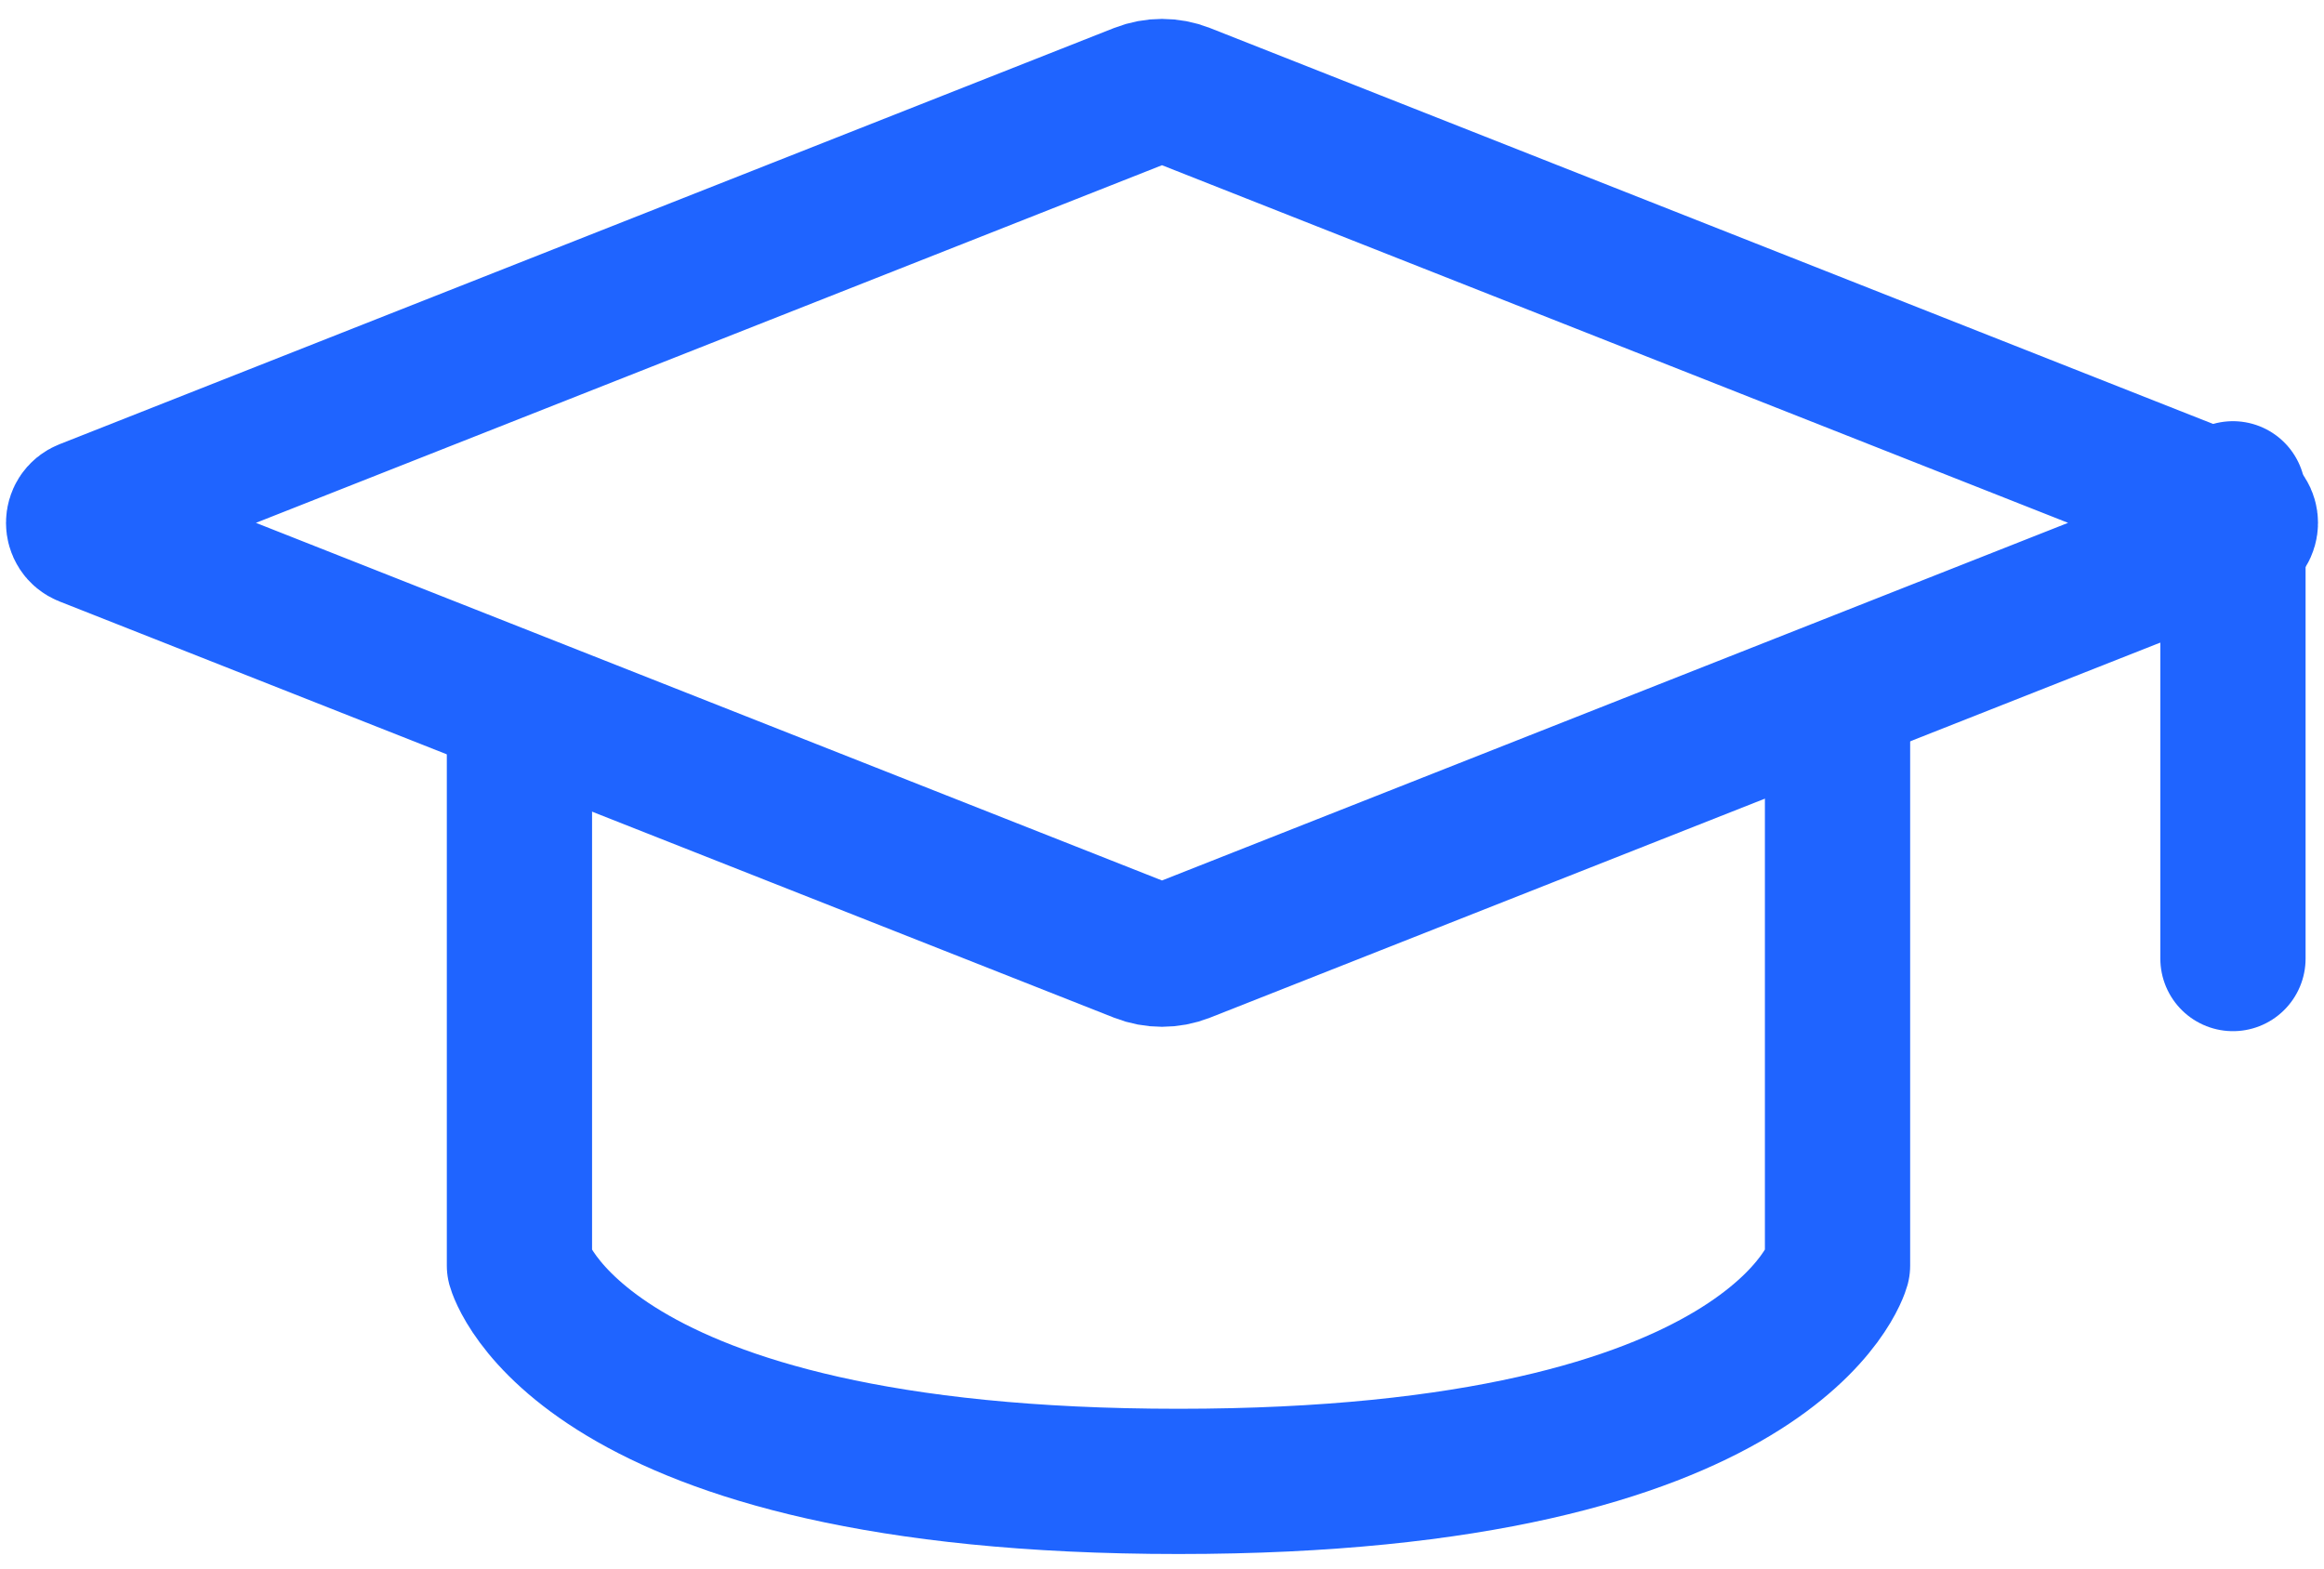
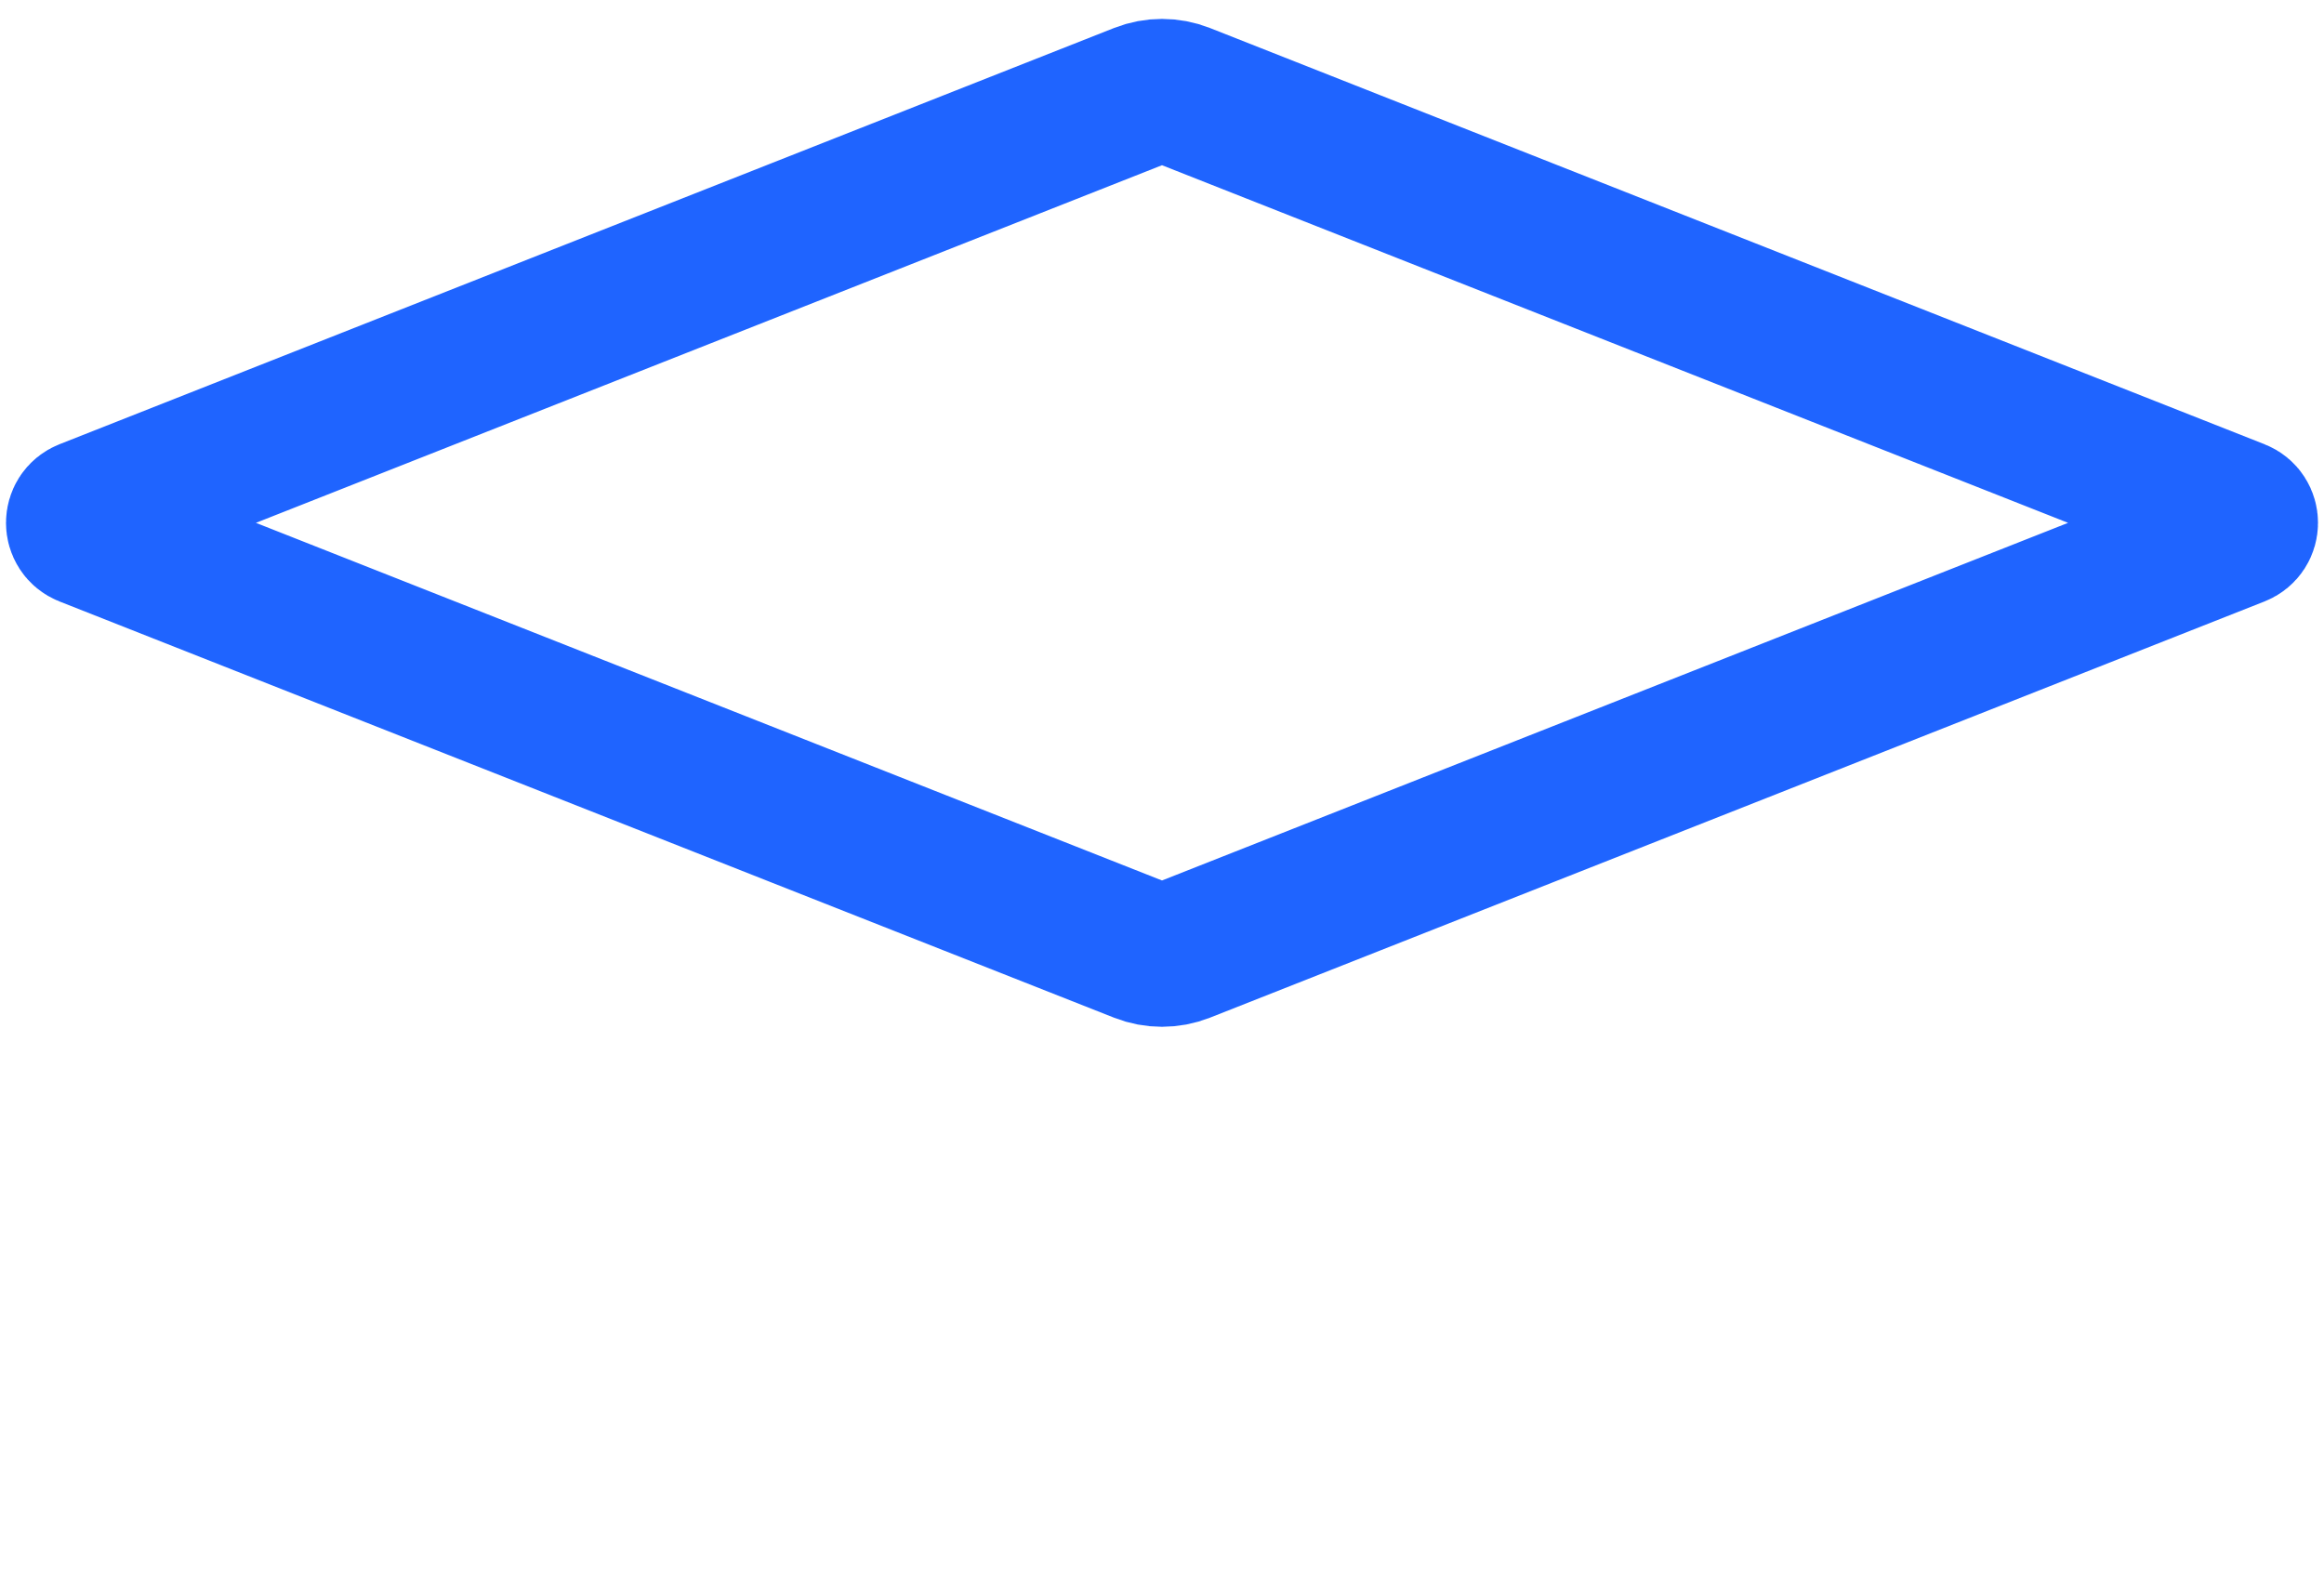
<svg xmlns="http://www.w3.org/2000/svg" width="80" height="54" viewBox="0 0 80 54" fill="none">
  <path d="M2.966 17.619L39.266 3.29C39.737 3.104 40.263 3.104 40.734 3.29L77.034 17.619C77.38 17.755 77.38 18.245 77.034 18.381L40.734 32.71C40.263 32.896 39.737 32.896 39.266 32.71L2.966 18.381C2.62 18.245 2.62 17.755 2.966 17.619Z" stroke="#1F64FF" stroke-width="5" stroke-linecap="round" stroke-linejoin="round" />
-   <path d="M76.866 17V33" stroke="#1F64FF" stroke-width="5" stroke-linecap="round" stroke-linejoin="round" />
-   <path d="M17.881 25V43.571C17.881 43.571 19.943 51 40.567 51C61.191 51 63.254 43.571 63.254 43.571V25" stroke="#1F64FF" stroke-width="5" stroke-linecap="round" stroke-linejoin="round" />
</svg>